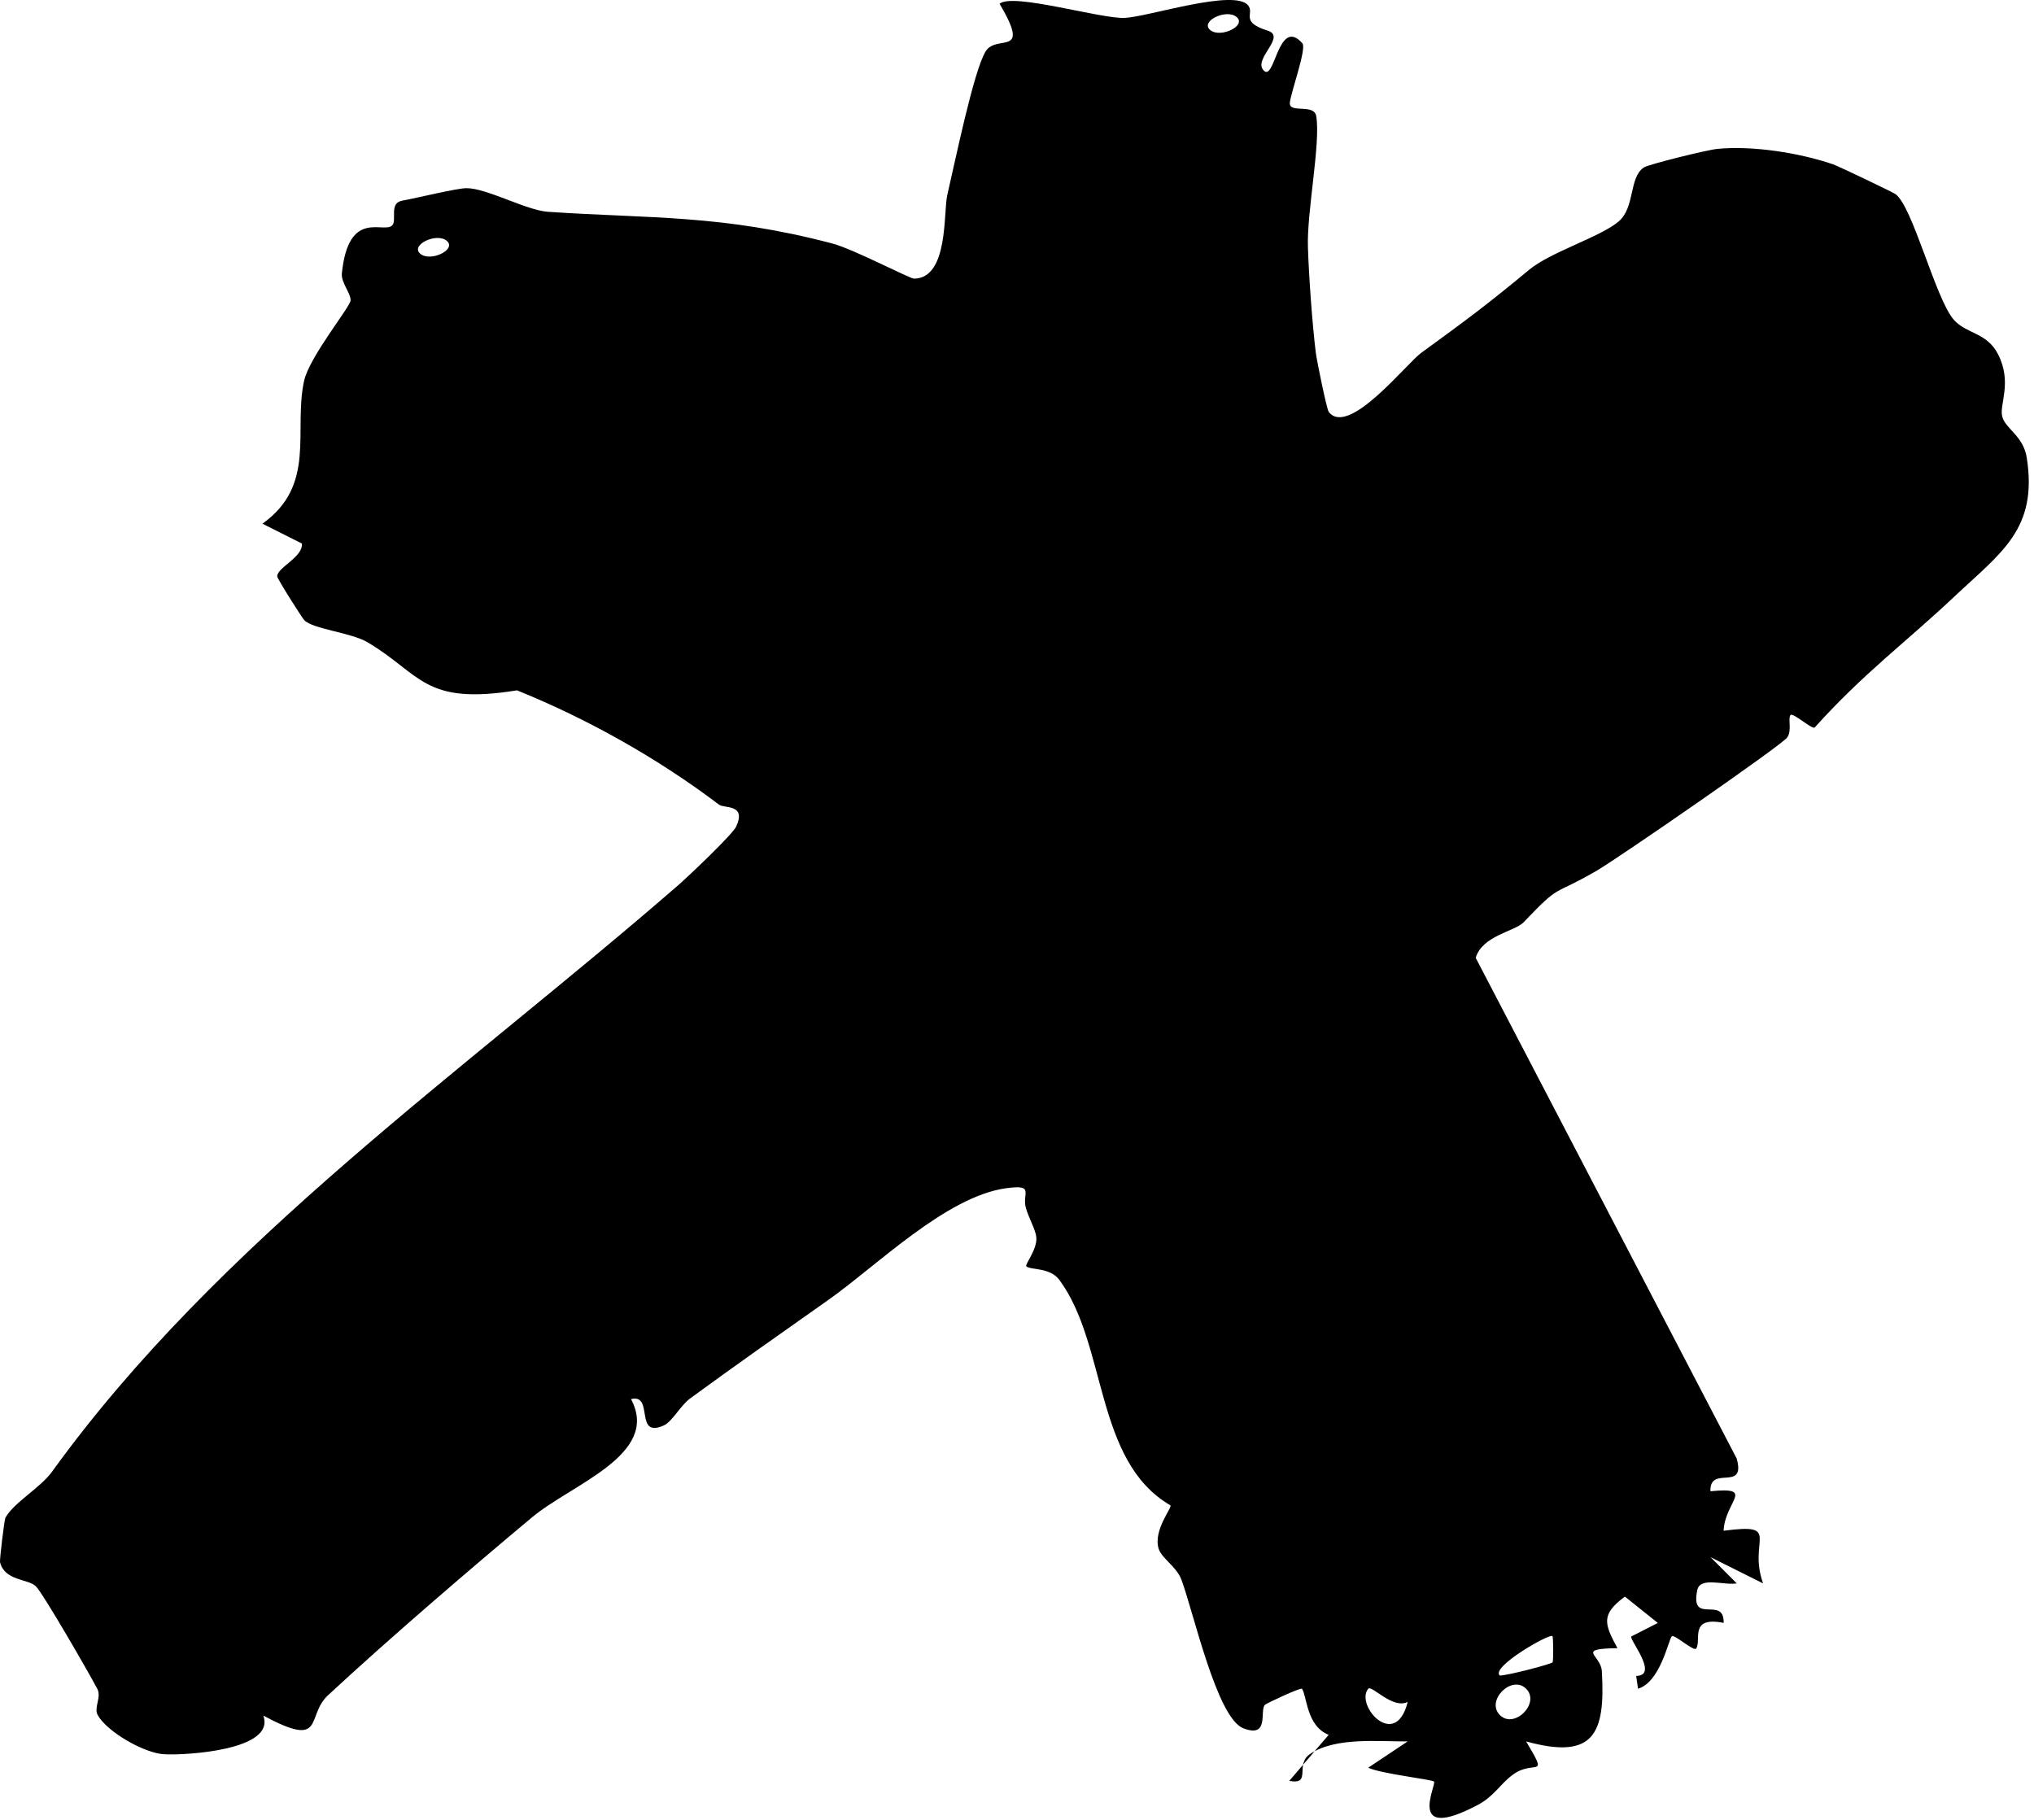
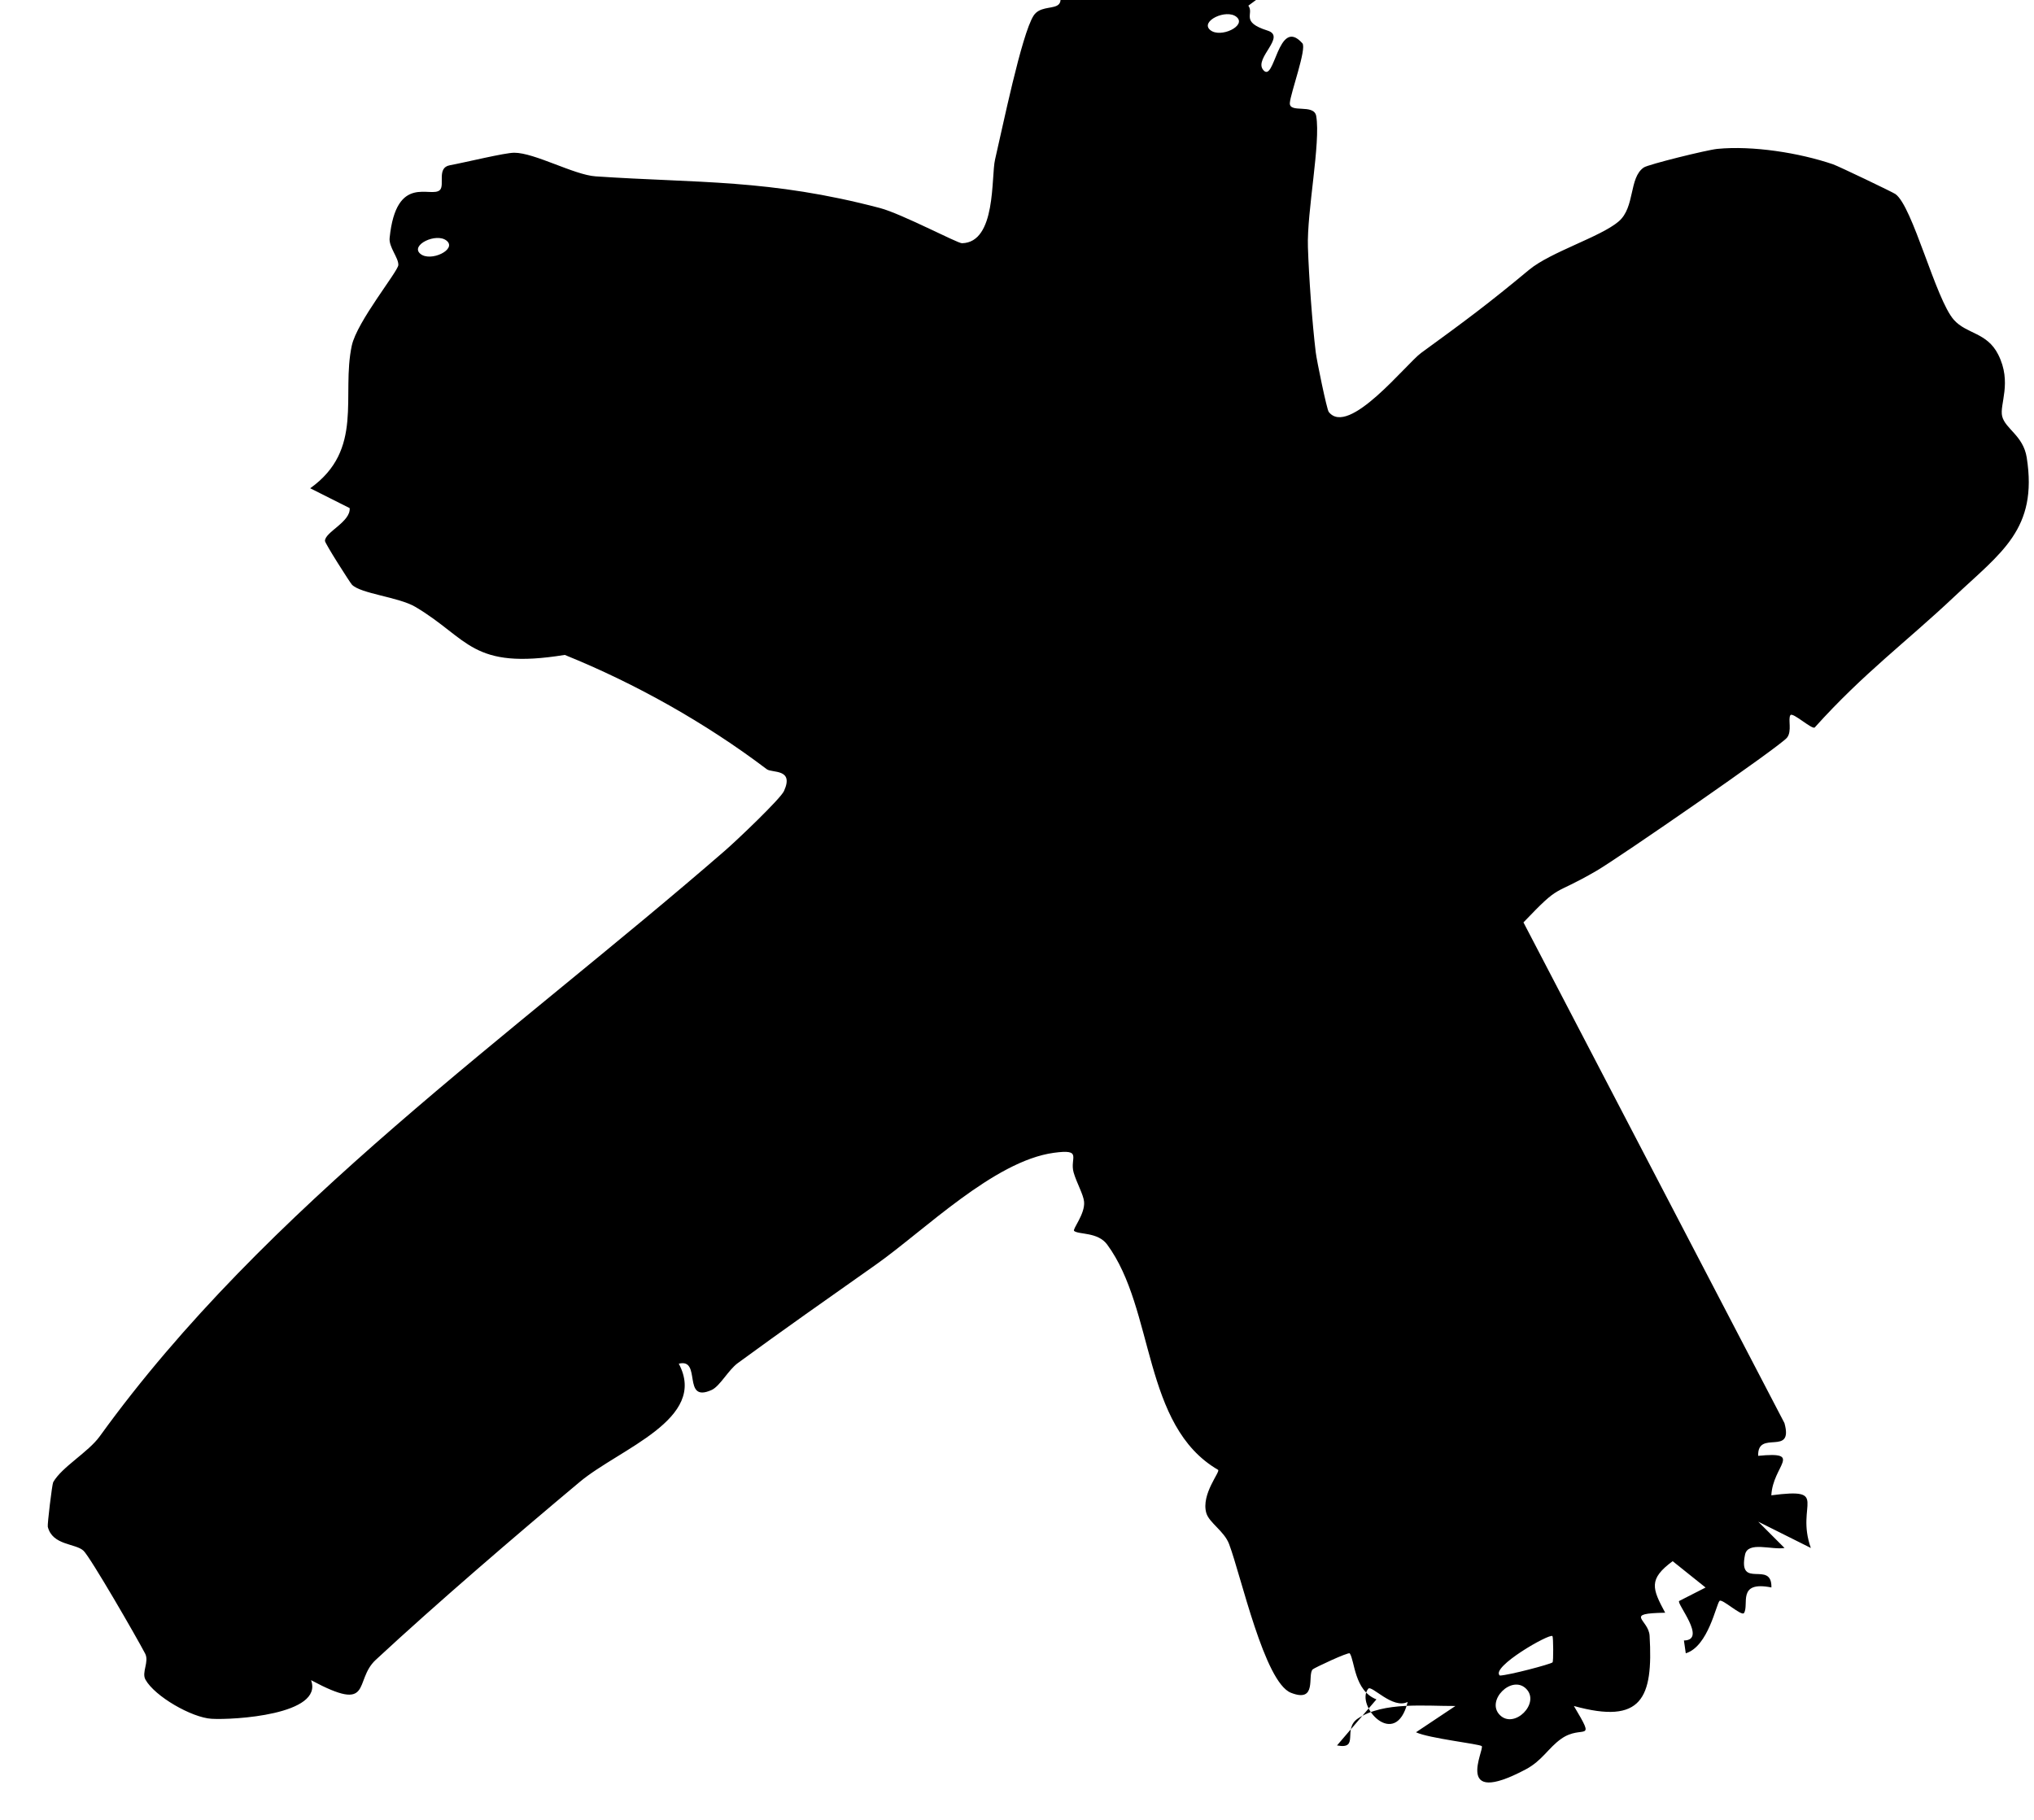
<svg xmlns="http://www.w3.org/2000/svg" width="100%" height="100%" viewBox="0 0 276 247" version="1.1" xml:space="preserve" style="fill-rule:evenodd;clip-rule:evenodd;stroke-linejoin:round;stroke-miterlimit:2;">
-   <path d="M207.089,229.157c-1.954,-1.954 -5.521,1.616 -3.566,3.566c1.95,1.955 5.52,-1.612 3.566,-3.566m-16.075,1.787c-2.054,1.025 -4.9,-2.346 -5.354,-1.791c-1.833,2.245 3.704,8.45 5.354,1.791m19.654,-5.366c0.138,-0.113 0.109,-3.438 -0.008,-3.567c-0.371,-0.413 -8.467,4.237 -7.142,5.354c1.288,-0.054 6.825,-1.525 7.15,-1.787m-150.058,-192.913c-1.383,-1.146 -5,0.592 -3.567,1.779c1.388,1.146 5,-0.596 3.567,-1.779m107.179,-30.367c-1.383,-1.15 -5,0.592 -3.566,1.78c1.387,1.145 5,-0.596 3.566,-1.78m1.604,-1.529c0.834,1.125 -1.162,2.192 2.613,3.384c2.562,0.804 -1.804,3.708 -0.638,5.283c1.605,2.158 1.992,-7.325 5.355,-3.567c0.625,0.696 -1.6,6.754 -1.7,8.092c-0.109,1.479 3.279,0.054 3.579,1.787c0.625,3.638 -1.284,12.967 -1.125,17.792c0.129,4.004 0.583,10.313 1.062,14.271c0.146,1.196 1.504,7.75 1.759,8.079c2.687,3.45 10.516,-6.525 12.545,-8.004c6.121,-4.454 9.134,-6.692 14.63,-11.263c2.925,-2.437 9.712,-4.466 12.179,-6.583c2.241,-1.925 1.362,-5.933 3.404,-7.317c0.617,-0.416 8.575,-2.383 9.971,-2.52c4.787,-0.467 11.121,0.529 15.691,2.087c0.767,0.263 8.084,3.771 8.471,4.038c2.354,1.645 5.454,14.27 7.938,17.07c1.733,1.95 4.483,1.68 6.012,4.705c1.929,3.812 0.15,6.775 0.542,8.383c0.421,1.717 2.862,2.617 3.333,5.604c1.529,9.721 -3.458,12.871 -9.837,18.879c-6.592,6.213 -12.292,10.367 -18.925,17.738c-0.325,0.362 -2.988,-2.104 -3.304,-1.667c-0.363,0.496 0.254,2.188 -0.471,3.067c-1.025,1.241 -22.879,16.333 -25.817,18.041c-6.233,3.63 -4.696,1.53 -9.937,7.017c-1.18,1.229 -5.584,1.779 -6.48,4.808l35.413,67.938c1.287,4.612 -3.692,0.808 -3.563,4.446c6.196,-0.609 1.992,1.304 1.784,5.358c8.05,-1.054 3.241,1.213 5.362,7.146l-7.137,-3.567l3.566,3.567c-1.729,0.296 -4.966,-0.954 -5.358,0.9c-1.017,4.846 3.663,0.683 3.579,4.458c-4.737,-0.946 -2.979,2.354 -3.725,3.475c-0.316,0.475 -2.975,-1.991 -3.308,-1.658c-0.467,0.458 -1.525,6.187 -4.588,7.117l-0.25,-1.738c3.188,-0.05 -1.075,-5.067 -0.645,-5.362l3.583,-1.825l-4.467,-3.575c-3.308,2.441 -2.783,3.7 -1.016,6.995c-5.734,0.096 -2.246,0.875 -2.113,3.121c0.496,8.471 -1.037,12.084 -10.275,9.534c3.121,5.241 1.175,2.408 -1.725,4.458c-1.75,1.237 -2.562,2.958 -4.833,4.158c-9.892,5.229 -5.521,-2.796 -5.946,-3.171c-0.342,-0.3 -7.175,-1.05 -8.921,-1.879l5.35,-3.566c-4.05,0.025 -9.754,-0.609 -13.217,1.687c-2.179,1.442 0.292,4.246 -2.85,3.667l5.35,-6.25c-3.029,-1.184 -2.941,-5.292 -3.62,-6.242c-0.159,-0.225 -4.834,1.975 -5.03,2.171c-0.758,0.762 0.675,4.6 -2.95,3.175c-3.595,-1.417 -6.758,-15.85 -8.395,-20.188c-0.667,-1.758 -2.7,-2.879 -3.088,-4.2c-0.746,-2.57 1.967,-5.645 1.592,-5.866c-10.313,-6.013 -8.538,-21.746 -15.05,-30.575c-1.271,-1.717 -3.834,-1.321 -4.479,-1.838c-0.275,-0.221 1.512,-2.296 1.35,-3.971c-0.092,-0.983 -1.013,-2.558 -1.417,-3.962c-0.567,-1.971 1.308,-3.221 -2.696,-2.671c-8.125,1.117 -17.592,10.563 -24.137,15.175c-6.63,4.671 -12.613,8.879 -18.738,13.358c-1.283,0.938 -2.429,3.146 -3.554,3.65c-4.075,1.842 -1.288,-4.366 -4.454,-3.566c4.021,7.516 -8.029,11.521 -13.438,16.041c-8.758,7.325 -19.483,16.538 -27.687,24.15c-3.059,2.838 -0.217,7.338 -8.775,2.75c1.75,4.7 -10.554,5.421 -13.5,5.242c-2.688,-0.162 -7.692,-3.029 -8.967,-5.312c-0.558,-1.005 0.538,-2.421 -0.046,-3.538c-1.133,-2.175 -7.416,-13.058 -8.362,-13.954c-1.067,-1.013 -4.221,-0.704 -4.846,-3.254c-0.075,-0.296 0.583,-5.779 0.733,-6.046c1.196,-2.092 4.746,-4.05 6.317,-6.225c22.55,-31.233 55.921,-54.358 84.854,-79.488c1.538,-1.333 7.513,-7.004 7.996,-8.079c1.396,-3.079 -1.625,-2.416 -2.338,-2.954c-8.279,-6.271 -17.825,-11.637 -27.412,-15.512c-12.708,2.066 -12.979,-2.196 -20.271,-6.517c-2.267,-1.342 -7.425,-1.783 -8.612,-3.017c-0.242,-0.254 -3.65,-5.583 -3.655,-5.933c-0.016,-1.2 3.509,-2.588 3.35,-4.454l-5.354,-2.692c7.363,-5.262 4.188,-12.579 5.642,-19.354c0.704,-3.271 6.287,-10.079 6.317,-10.942c0.033,-0.991 -1.305,-2.425 -1.184,-3.654c0.896,-8.883 5.679,-5.333 6.838,-6.537c0.662,-0.688 -0.454,-3.005 1.312,-3.338c2.271,-0.425 7.454,-1.7 8.754,-1.704c2.75,-0.013 8.117,3.004 11.046,3.204c13.934,0.942 23.575,0.346 38.592,4.3c2.908,0.763 10.517,4.788 11.121,4.775c4.691,-0.092 3.941,-9.012 4.491,-11.354c0.984,-4.179 3.592,-16.988 5.23,-19.529c1.516,-2.346 6.2,0.929 1.866,-6.421c1.767,-1.529 13.675,2.054 16.963,1.921c3.187,-0.129 15.021,-4.05 16.791,-1.663" style="fill-rule:nonzero;" />
+   <path d="M207.089,229.157c-1.954,-1.954 -5.521,1.616 -3.566,3.566c1.95,1.955 5.52,-1.612 3.566,-3.566m-16.075,1.787c-2.054,1.025 -4.9,-2.346 -5.354,-1.791c-1.833,2.245 3.704,8.45 5.354,1.791m19.654,-5.366c0.138,-0.113 0.109,-3.438 -0.008,-3.567c-0.371,-0.413 -8.467,4.237 -7.142,5.354c1.288,-0.054 6.825,-1.525 7.15,-1.787m-150.058,-192.913c-1.383,-1.146 -5,0.592 -3.567,1.779c1.388,1.146 5,-0.596 3.567,-1.779m107.179,-30.367c-1.383,-1.15 -5,0.592 -3.566,1.78c1.387,1.145 5,-0.596 3.566,-1.78m1.604,-1.529c0.834,1.125 -1.162,2.192 2.613,3.384c2.562,0.804 -1.804,3.708 -0.638,5.283c1.605,2.158 1.992,-7.325 5.355,-3.567c0.625,0.696 -1.6,6.754 -1.7,8.092c-0.109,1.479 3.279,0.054 3.579,1.787c0.625,3.638 -1.284,12.967 -1.125,17.792c0.129,4.004 0.583,10.313 1.062,14.271c0.146,1.196 1.504,7.75 1.759,8.079c2.687,3.45 10.516,-6.525 12.545,-8.004c6.121,-4.454 9.134,-6.692 14.63,-11.263c2.925,-2.437 9.712,-4.466 12.179,-6.583c2.241,-1.925 1.362,-5.933 3.404,-7.317c0.617,-0.416 8.575,-2.383 9.971,-2.52c4.787,-0.467 11.121,0.529 15.691,2.087c0.767,0.263 8.084,3.771 8.471,4.038c2.354,1.645 5.454,14.27 7.938,17.07c1.733,1.95 4.483,1.68 6.012,4.705c1.929,3.812 0.15,6.775 0.542,8.383c0.421,1.717 2.862,2.617 3.333,5.604c1.529,9.721 -3.458,12.871 -9.837,18.879c-6.592,6.213 -12.292,10.367 -18.925,17.738c-0.325,0.362 -2.988,-2.104 -3.304,-1.667c-0.363,0.496 0.254,2.188 -0.471,3.067c-1.025,1.241 -22.879,16.333 -25.817,18.041c-6.233,3.63 -4.696,1.53 -9.937,7.017l35.413,67.938c1.287,4.612 -3.692,0.808 -3.563,4.446c6.196,-0.609 1.992,1.304 1.784,5.358c8.05,-1.054 3.241,1.213 5.362,7.146l-7.137,-3.567l3.566,3.567c-1.729,0.296 -4.966,-0.954 -5.358,0.9c-1.017,4.846 3.663,0.683 3.579,4.458c-4.737,-0.946 -2.979,2.354 -3.725,3.475c-0.316,0.475 -2.975,-1.991 -3.308,-1.658c-0.467,0.458 -1.525,6.187 -4.588,7.117l-0.25,-1.738c3.188,-0.05 -1.075,-5.067 -0.645,-5.362l3.583,-1.825l-4.467,-3.575c-3.308,2.441 -2.783,3.7 -1.016,6.995c-5.734,0.096 -2.246,0.875 -2.113,3.121c0.496,8.471 -1.037,12.084 -10.275,9.534c3.121,5.241 1.175,2.408 -1.725,4.458c-1.75,1.237 -2.562,2.958 -4.833,4.158c-9.892,5.229 -5.521,-2.796 -5.946,-3.171c-0.342,-0.3 -7.175,-1.05 -8.921,-1.879l5.35,-3.566c-4.05,0.025 -9.754,-0.609 -13.217,1.687c-2.179,1.442 0.292,4.246 -2.85,3.667l5.35,-6.25c-3.029,-1.184 -2.941,-5.292 -3.62,-6.242c-0.159,-0.225 -4.834,1.975 -5.03,2.171c-0.758,0.762 0.675,4.6 -2.95,3.175c-3.595,-1.417 -6.758,-15.85 -8.395,-20.188c-0.667,-1.758 -2.7,-2.879 -3.088,-4.2c-0.746,-2.57 1.967,-5.645 1.592,-5.866c-10.313,-6.013 -8.538,-21.746 -15.05,-30.575c-1.271,-1.717 -3.834,-1.321 -4.479,-1.838c-0.275,-0.221 1.512,-2.296 1.35,-3.971c-0.092,-0.983 -1.013,-2.558 -1.417,-3.962c-0.567,-1.971 1.308,-3.221 -2.696,-2.671c-8.125,1.117 -17.592,10.563 -24.137,15.175c-6.63,4.671 -12.613,8.879 -18.738,13.358c-1.283,0.938 -2.429,3.146 -3.554,3.65c-4.075,1.842 -1.288,-4.366 -4.454,-3.566c4.021,7.516 -8.029,11.521 -13.438,16.041c-8.758,7.325 -19.483,16.538 -27.687,24.15c-3.059,2.838 -0.217,7.338 -8.775,2.75c1.75,4.7 -10.554,5.421 -13.5,5.242c-2.688,-0.162 -7.692,-3.029 -8.967,-5.312c-0.558,-1.005 0.538,-2.421 -0.046,-3.538c-1.133,-2.175 -7.416,-13.058 -8.362,-13.954c-1.067,-1.013 -4.221,-0.704 -4.846,-3.254c-0.075,-0.296 0.583,-5.779 0.733,-6.046c1.196,-2.092 4.746,-4.05 6.317,-6.225c22.55,-31.233 55.921,-54.358 84.854,-79.488c1.538,-1.333 7.513,-7.004 7.996,-8.079c1.396,-3.079 -1.625,-2.416 -2.338,-2.954c-8.279,-6.271 -17.825,-11.637 -27.412,-15.512c-12.708,2.066 -12.979,-2.196 -20.271,-6.517c-2.267,-1.342 -7.425,-1.783 -8.612,-3.017c-0.242,-0.254 -3.65,-5.583 -3.655,-5.933c-0.016,-1.2 3.509,-2.588 3.35,-4.454l-5.354,-2.692c7.363,-5.262 4.188,-12.579 5.642,-19.354c0.704,-3.271 6.287,-10.079 6.317,-10.942c0.033,-0.991 -1.305,-2.425 -1.184,-3.654c0.896,-8.883 5.679,-5.333 6.838,-6.537c0.662,-0.688 -0.454,-3.005 1.312,-3.338c2.271,-0.425 7.454,-1.7 8.754,-1.704c2.75,-0.013 8.117,3.004 11.046,3.204c13.934,0.942 23.575,0.346 38.592,4.3c2.908,0.763 10.517,4.788 11.121,4.775c4.691,-0.092 3.941,-9.012 4.491,-11.354c0.984,-4.179 3.592,-16.988 5.23,-19.529c1.516,-2.346 6.2,0.929 1.866,-6.421c1.767,-1.529 13.675,2.054 16.963,1.921c3.187,-0.129 15.021,-4.05 16.791,-1.663" style="fill-rule:nonzero;" />
</svg>